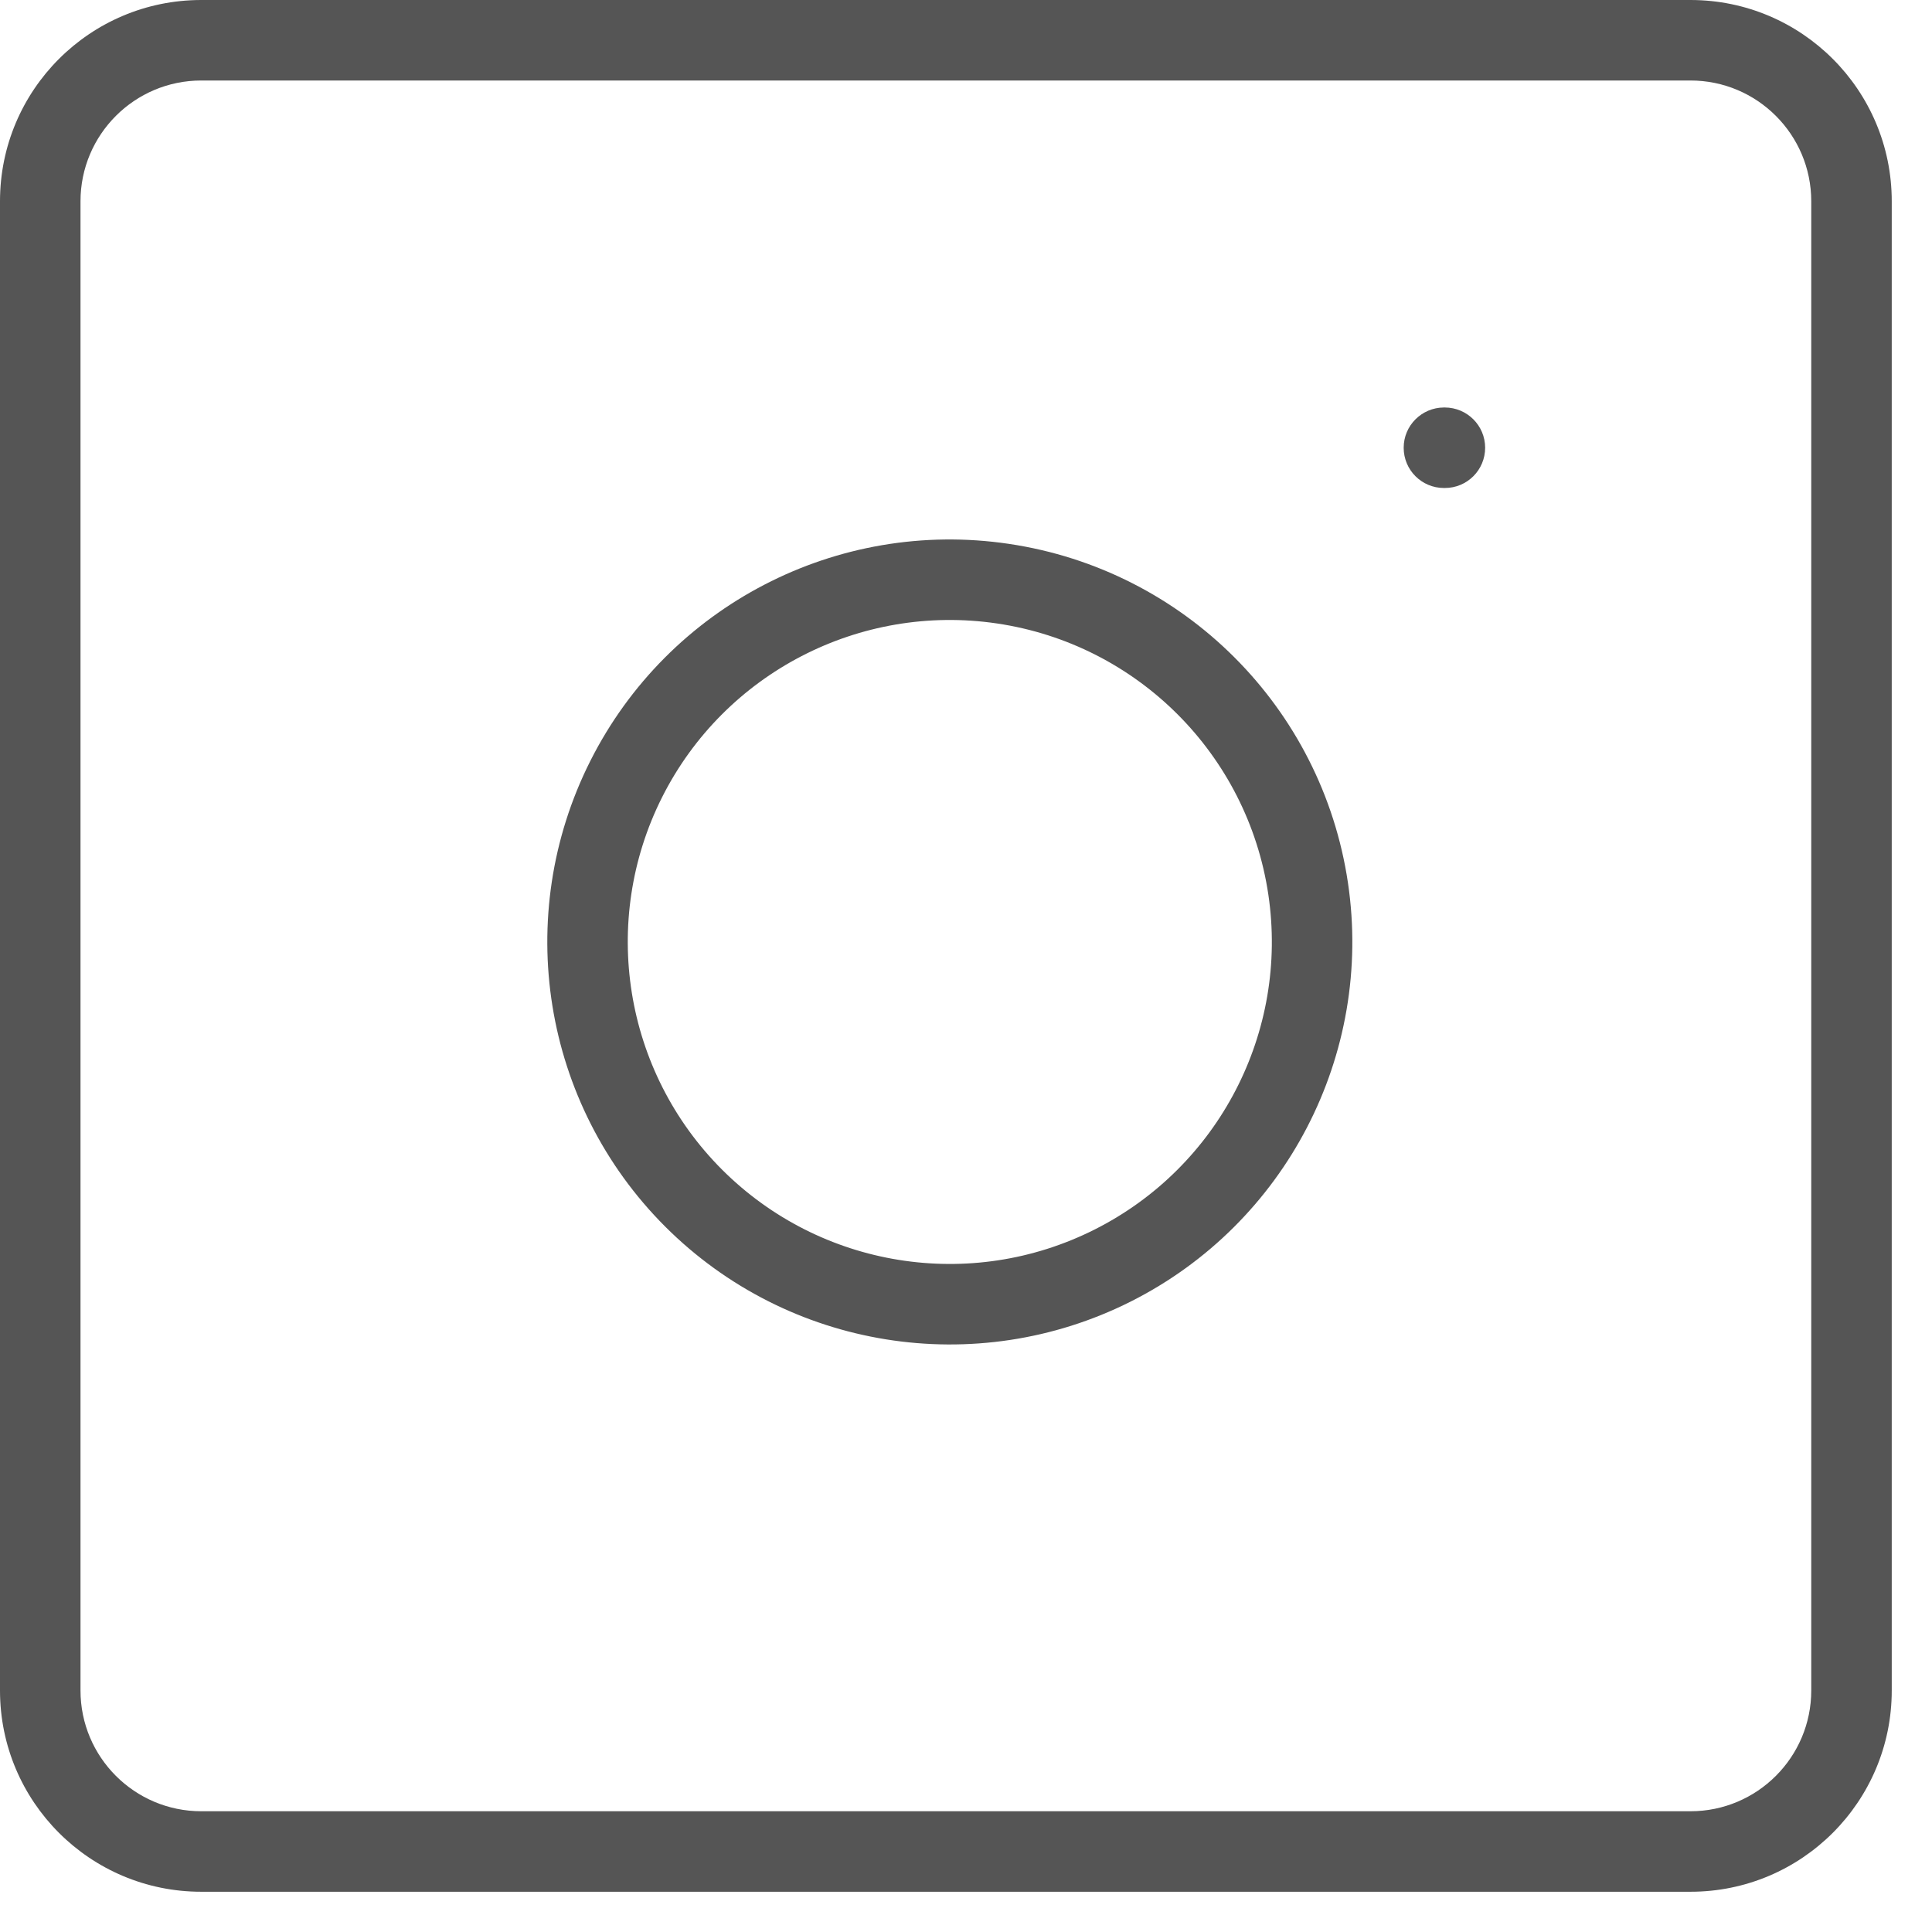
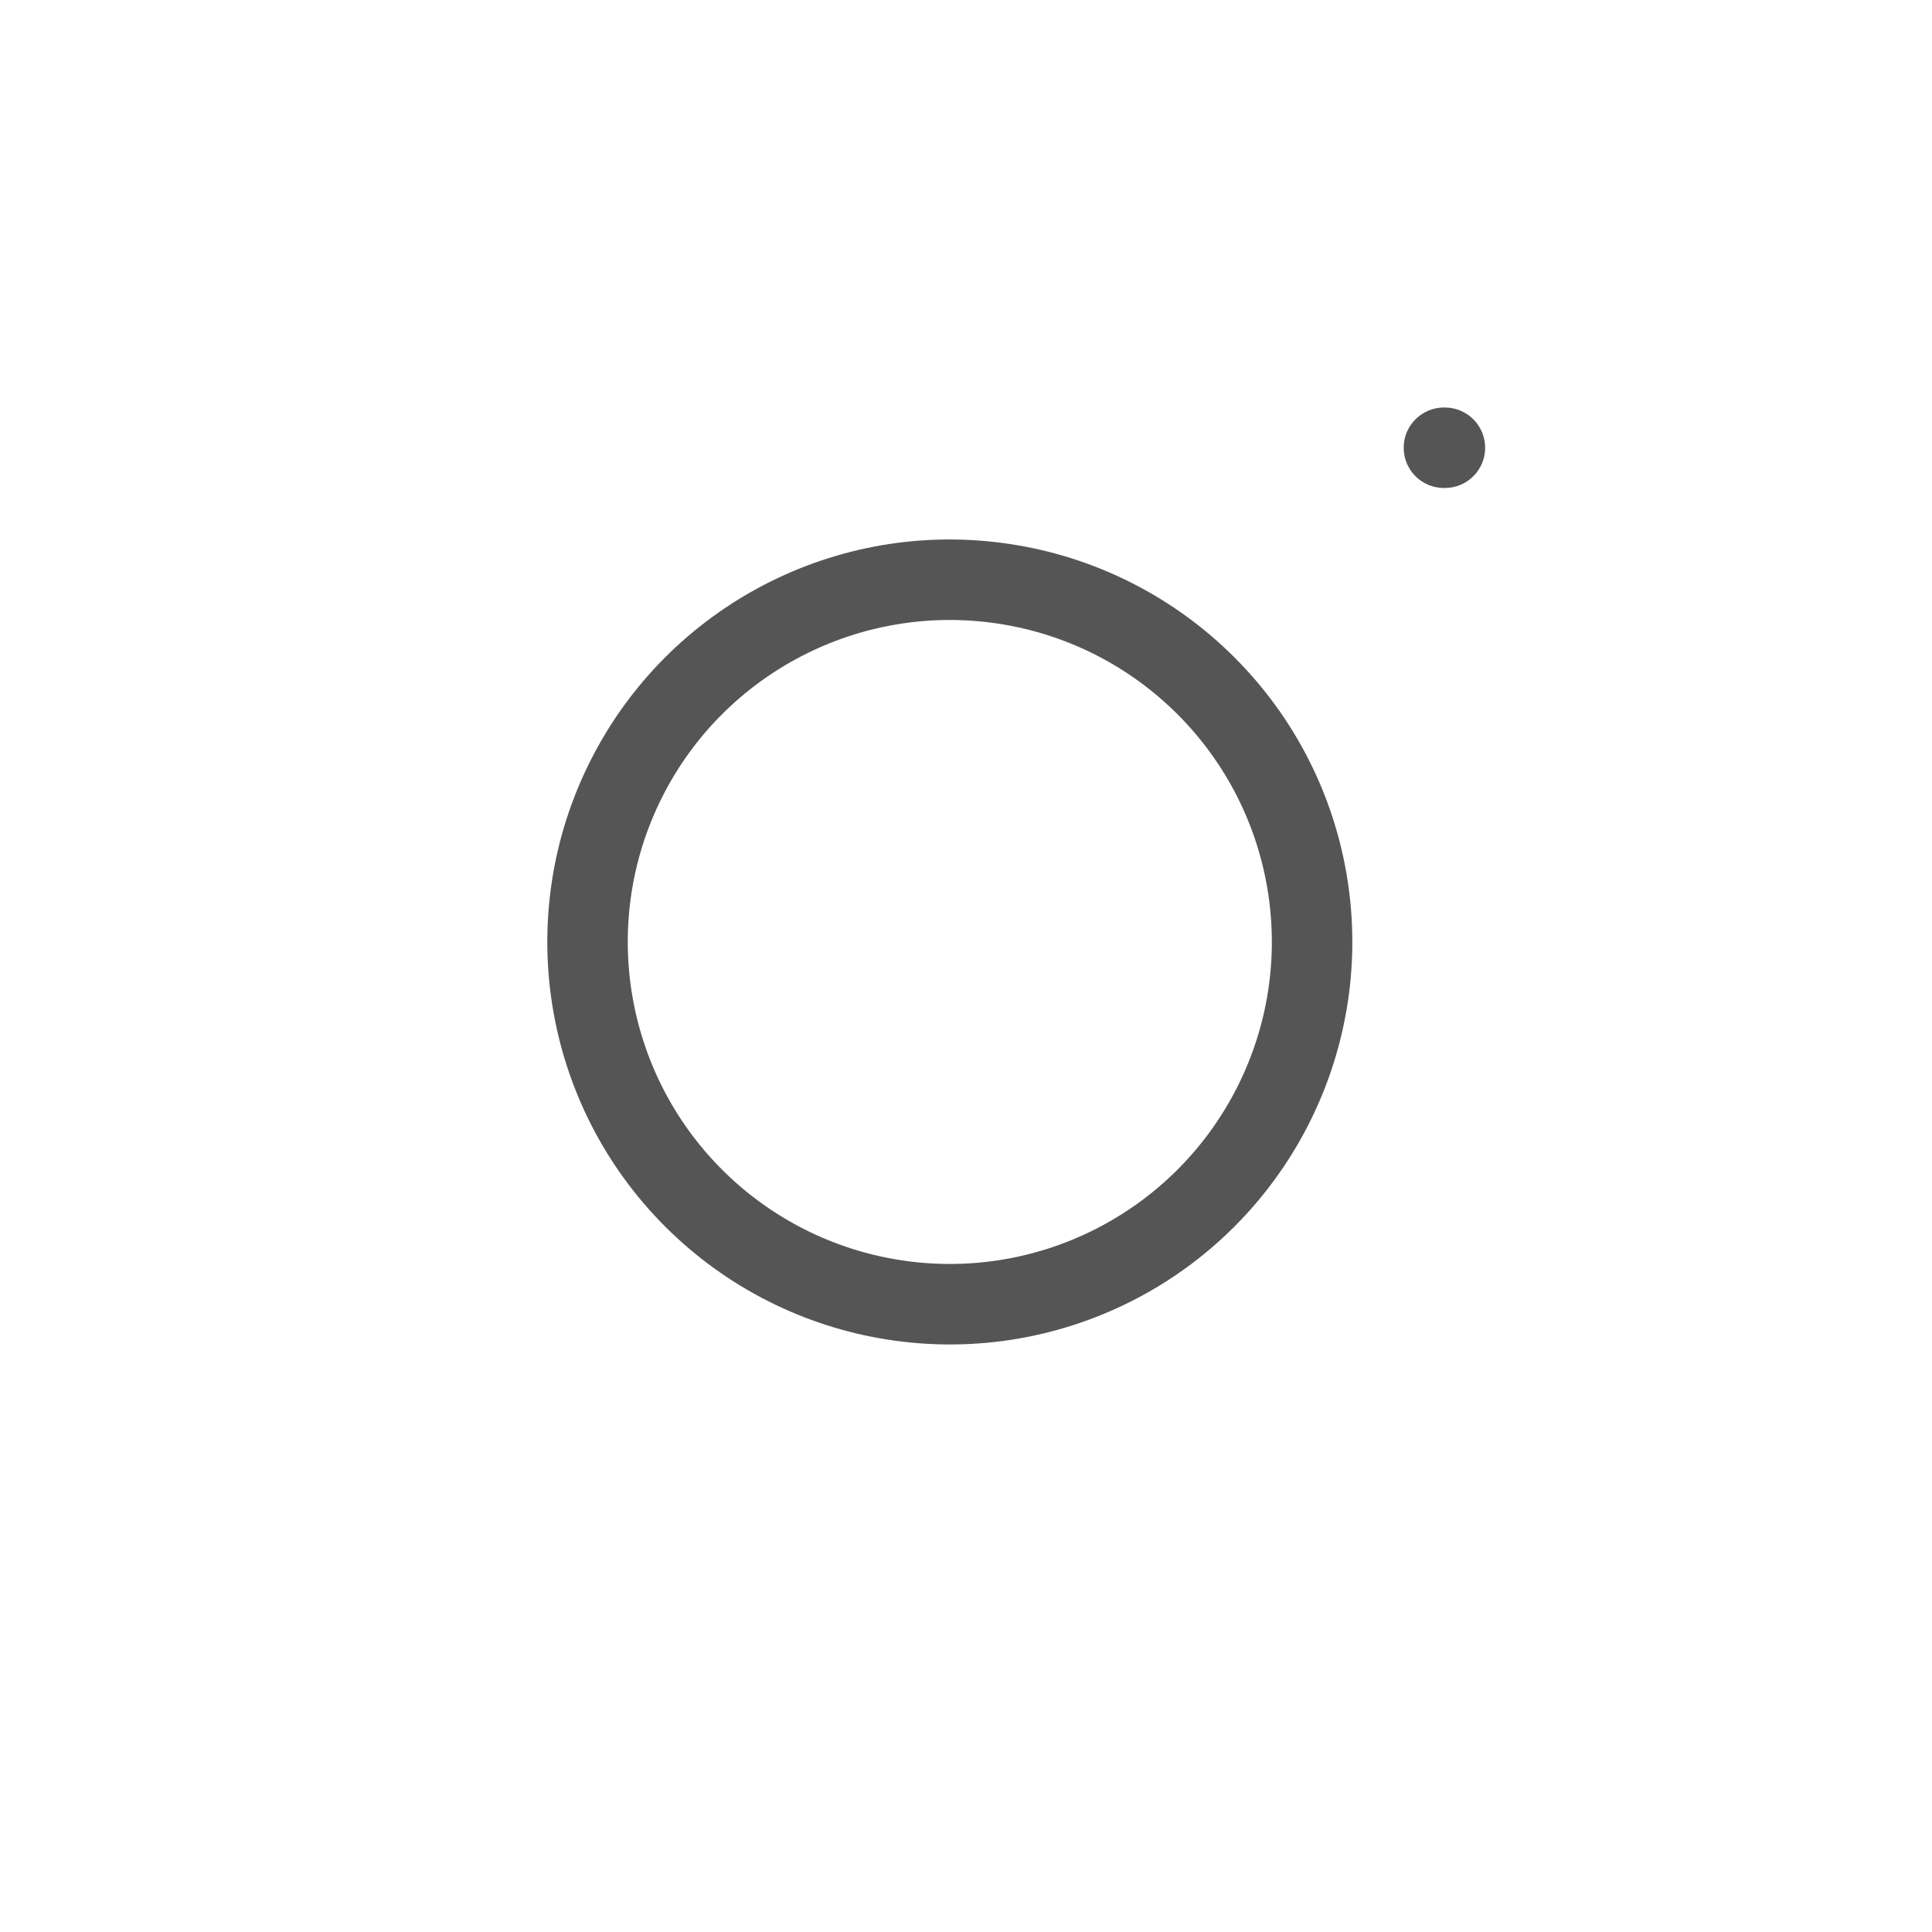
<svg xmlns="http://www.w3.org/2000/svg" fill="none" height="100%" overflow="visible" preserveAspectRatio="none" style="display: block;" viewBox="0 0 24 24" width="100%">
  <g id="Insta">
-     <path d="M22.5 2.5C22.5 1.672 21.828 1 21 1H2.5C1.672 1 1 1.672 1 2.5V21C1 21.828 1.672 22.5 2.5 22.5H21C21.828 22.5 22.5 21.828 22.5 21V2.5ZM23.5 21C23.5 22.381 22.381 23.5 21 23.5H2.5C1.119 23.5 0 22.381 0 21V2.5C0 1.119 1.119 0 2.5 0H21C22.381 0 23.5 1.119 23.5 2.5V21Z" fill="#555555" />
    <path d="M7.333 9.453C8.303 7.526 10.398 6.439 12.532 6.756C14.711 7.079 16.422 8.789 16.745 10.968C17.061 13.101 15.973 15.198 14.047 16.168C12.12 17.137 9.789 16.762 8.263 15.237C6.738 13.712 6.363 11.38 7.333 9.453ZM12.386 7.745C10.678 7.492 9.001 8.362 8.225 9.903C7.45 11.444 7.75 13.31 8.97 14.53C10.191 15.75 12.056 16.05 13.597 15.274C15.139 14.498 16.009 12.821 15.756 11.114C15.497 9.371 14.128 8.003 12.386 7.745Z" fill="#555555" />
    <path d="M17.949 5.062C18.225 5.063 18.449 5.286 18.449 5.562C18.449 5.839 18.225 6.062 17.949 6.062H17.937C17.661 6.062 17.437 5.839 17.437 5.562C17.437 5.286 17.661 5.063 17.937 5.062H17.949Z" fill="#555555" />
  </g>
</svg>